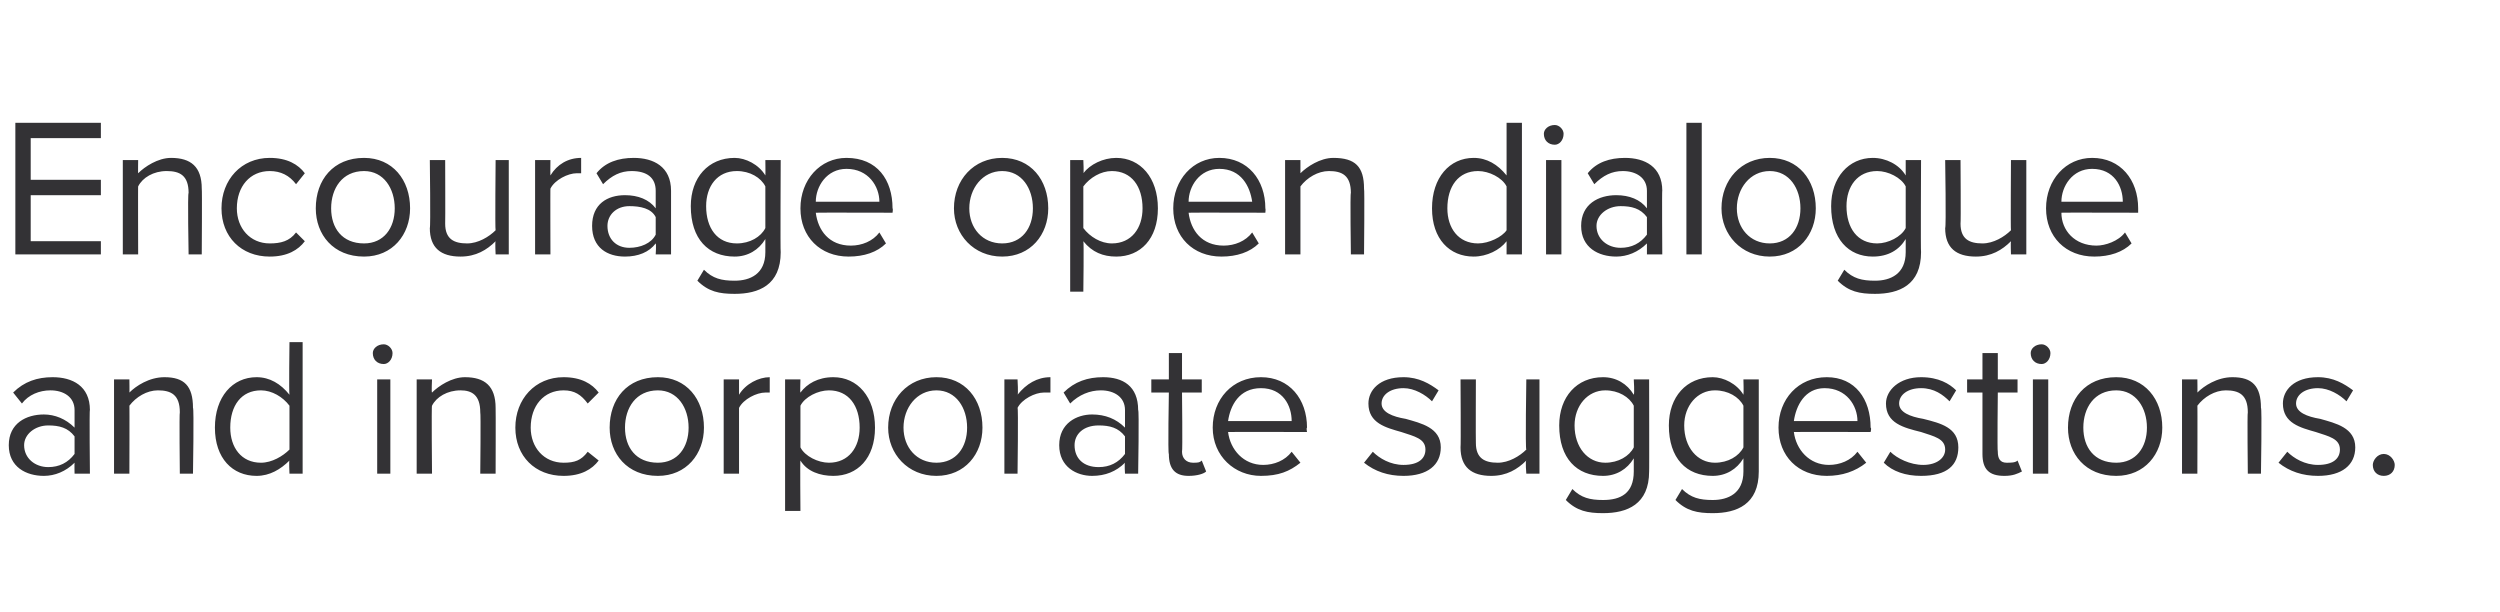
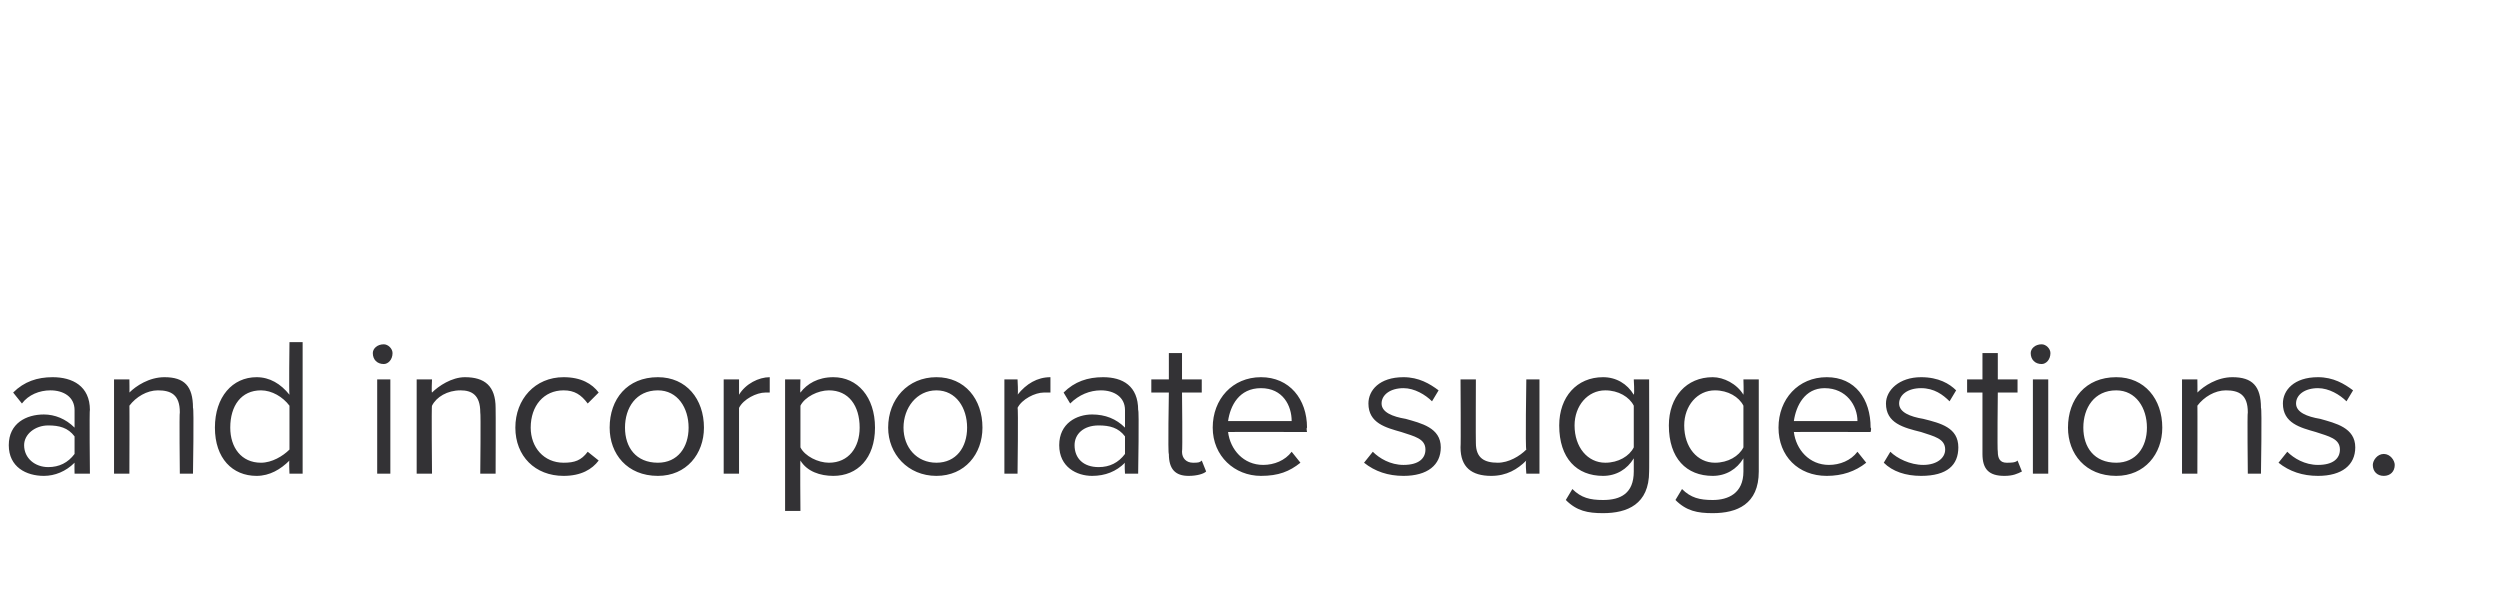
<svg xmlns="http://www.w3.org/2000/svg" version="1.1" width="114px" height="27.9px" viewBox="0 -1 114 27.9" style="top:-1px">
  <desc>Encourage open dialogue and incorporate suggestions.</desc>
  <defs />
  <g id="Polygon81209">
    <path d="M 3.4 20.6 C 3.4 20.6 3.39 20.15 3.4 20.1 C 3 20.5 2.5 20.7 2 20.7 C 1.2 20.7 0.4 20.3 0.4 19.3 C 0.4 18.3 1.2 17.9 2 17.9 C 2.5 17.9 3 18.1 3.4 18.5 C 3.4 18.5 3.4 17.7 3.4 17.7 C 3.4 17.1 2.9 16.8 2.3 16.8 C 1.8 16.8 1.3 17 1 17.4 C 1 17.4 0.6 16.9 0.6 16.9 C 1.1 16.4 1.7 16.2 2.4 16.2 C 3.3 16.2 4.1 16.6 4.1 17.7 C 4.07 17.65 4.1 20.6 4.1 20.6 L 3.4 20.6 Z M 3.4 18.9 C 3.1 18.5 2.7 18.4 2.2 18.4 C 1.6 18.4 1.1 18.8 1.1 19.3 C 1.1 19.9 1.6 20.3 2.2 20.3 C 2.7 20.3 3.1 20.1 3.4 19.7 C 3.4 19.7 3.4 18.9 3.4 18.9 Z M 8.2 20.6 C 8.2 20.6 8.17 17.8 8.2 17.8 C 8.2 17 7.8 16.8 7.2 16.8 C 6.7 16.8 6.2 17.1 5.9 17.5 C 5.91 17.46 5.9 20.6 5.9 20.6 L 5.2 20.6 L 5.2 16.3 L 5.9 16.3 C 5.9 16.3 5.91 16.92 5.9 16.9 C 6.2 16.6 6.8 16.2 7.5 16.2 C 8.4 16.2 8.8 16.6 8.8 17.6 C 8.85 17.59 8.8 20.6 8.8 20.6 L 8.2 20.6 Z M 13.2 20.6 C 13.2 20.6 13.17 19.99 13.2 20 C 12.8 20.4 12.3 20.7 11.7 20.7 C 10.6 20.7 9.8 19.9 9.8 18.5 C 9.8 17.1 10.6 16.2 11.7 16.2 C 12.3 16.2 12.8 16.5 13.2 17 C 13.17 16.95 13.2 14.6 13.2 14.6 L 13.8 14.6 L 13.8 20.6 L 13.2 20.6 Z M 13.2 17.5 C 12.9 17.1 12.4 16.8 11.9 16.8 C 11 16.8 10.5 17.5 10.5 18.5 C 10.5 19.4 11 20.1 11.9 20.1 C 12.4 20.1 12.9 19.8 13.2 19.5 C 13.2 19.5 13.2 17.5 13.2 17.5 Z M 17 15.1 C 17 14.9 17.2 14.7 17.5 14.7 C 17.7 14.7 17.9 14.9 17.9 15.1 C 17.9 15.4 17.7 15.6 17.5 15.6 C 17.2 15.6 17 15.4 17 15.1 Z M 17.2 20.6 L 17.2 16.3 L 17.8 16.3 L 17.8 20.6 L 17.2 20.6 Z M 21.9 20.6 C 21.9 20.6 21.93 17.8 21.9 17.8 C 21.9 17 21.5 16.8 21 16.8 C 20.4 16.8 19.9 17.1 19.7 17.5 C 19.67 17.46 19.7 20.6 19.7 20.6 L 19 20.6 L 19 16.3 L 19.7 16.3 C 19.7 16.3 19.67 16.92 19.7 16.9 C 20 16.6 20.6 16.2 21.2 16.2 C 22.1 16.2 22.6 16.6 22.6 17.6 C 22.61 17.59 22.6 20.6 22.6 20.6 L 21.9 20.6 Z M 25.7 16.2 C 26.5 16.2 27 16.5 27.3 16.9 C 27.3 16.9 26.8 17.4 26.8 17.4 C 26.5 17 26.2 16.8 25.7 16.8 C 24.8 16.8 24.2 17.5 24.2 18.5 C 24.2 19.4 24.8 20.1 25.7 20.1 C 26.2 20.1 26.5 20 26.8 19.6 C 26.8 19.6 27.3 20 27.3 20 C 27 20.4 26.5 20.7 25.7 20.7 C 24.4 20.7 23.5 19.8 23.5 18.5 C 23.5 17.2 24.4 16.2 25.7 16.2 Z M 27.8 18.5 C 27.8 17.2 28.6 16.2 30 16.2 C 31.3 16.2 32.1 17.2 32.1 18.5 C 32.1 19.7 31.3 20.7 30 20.7 C 28.6 20.7 27.8 19.7 27.8 18.5 Z M 31.4 18.5 C 31.4 17.6 30.9 16.8 30 16.8 C 29 16.8 28.5 17.6 28.5 18.5 C 28.5 19.4 29 20.1 30 20.1 C 30.9 20.1 31.4 19.4 31.4 18.5 Z M 33 20.6 L 33 16.3 L 33.7 16.3 C 33.7 16.3 33.7 17 33.7 17 C 34 16.5 34.6 16.2 35.1 16.2 C 35.1 16.2 35.1 16.9 35.1 16.9 C 35.1 16.9 35 16.9 34.9 16.9 C 34.5 16.9 33.9 17.2 33.7 17.6 C 33.7 17.56 33.7 20.6 33.7 20.6 L 33 20.6 Z M 36.5 22.3 L 35.8 22.3 L 35.8 16.3 L 36.5 16.3 C 36.5 16.3 36.48 16.94 36.5 16.9 C 36.8 16.5 37.3 16.2 38 16.2 C 39.1 16.2 39.9 17.1 39.9 18.5 C 39.9 19.9 39.1 20.7 38 20.7 C 37.4 20.7 36.8 20.5 36.5 20 C 36.48 19.99 36.5 22.3 36.5 22.3 Z M 37.8 16.8 C 37.3 16.8 36.7 17.1 36.5 17.5 C 36.5 17.5 36.5 19.4 36.5 19.4 C 36.7 19.8 37.3 20.1 37.8 20.1 C 38.7 20.1 39.2 19.4 39.2 18.5 C 39.2 17.5 38.7 16.8 37.8 16.8 Z M 40.5 18.5 C 40.5 17.2 41.4 16.2 42.7 16.2 C 44 16.2 44.8 17.2 44.8 18.5 C 44.8 19.7 44 20.7 42.7 20.7 C 41.4 20.7 40.5 19.7 40.5 18.5 Z M 44.1 18.5 C 44.1 17.6 43.6 16.8 42.7 16.8 C 41.8 16.8 41.2 17.6 41.2 18.5 C 41.2 19.4 41.8 20.1 42.7 20.1 C 43.6 20.1 44.1 19.4 44.1 18.5 Z M 45.8 20.6 L 45.8 16.3 L 46.4 16.3 C 46.4 16.3 46.44 17 46.4 17 C 46.8 16.5 47.3 16.2 47.9 16.2 C 47.9 16.2 47.9 16.9 47.9 16.9 C 47.8 16.9 47.7 16.9 47.6 16.9 C 47.2 16.9 46.6 17.2 46.4 17.6 C 46.44 17.56 46.4 20.6 46.4 20.6 L 45.8 20.6 Z M 51.3 20.6 C 51.3 20.6 51.27 20.15 51.3 20.1 C 50.9 20.5 50.4 20.7 49.8 20.7 C 49.1 20.7 48.3 20.3 48.3 19.3 C 48.3 18.3 49.1 17.9 49.8 17.9 C 50.4 17.9 50.9 18.1 51.3 18.5 C 51.3 18.5 51.3 17.7 51.3 17.7 C 51.3 17.1 50.8 16.8 50.2 16.8 C 49.7 16.8 49.2 17 48.8 17.4 C 48.8 17.4 48.5 16.9 48.5 16.9 C 49 16.4 49.6 16.2 50.3 16.2 C 51.2 16.2 51.9 16.6 51.9 17.7 C 51.95 17.65 51.9 20.6 51.9 20.6 L 51.3 20.6 Z M 51.3 18.9 C 51 18.5 50.6 18.4 50.1 18.4 C 49.4 18.4 49 18.8 49 19.3 C 49 19.9 49.4 20.3 50.1 20.3 C 50.6 20.3 51 20.1 51.3 19.7 C 51.3 19.7 51.3 18.9 51.3 18.9 Z M 53.3 19.7 C 53.25 19.73 53.3 16.9 53.3 16.9 L 52.5 16.9 L 52.5 16.3 L 53.3 16.3 L 53.3 15.1 L 53.9 15.1 L 53.9 16.3 L 54.8 16.3 L 54.8 16.9 L 53.9 16.9 C 53.9 16.9 53.93 19.59 53.9 19.6 C 53.9 19.9 54.1 20.1 54.4 20.1 C 54.6 20.1 54.7 20.1 54.8 20 C 54.8 20 55 20.5 55 20.5 C 54.9 20.6 54.6 20.7 54.2 20.7 C 53.6 20.7 53.3 20.4 53.3 19.7 Z M 57.5 16.2 C 58.8 16.2 59.6 17.2 59.6 18.5 C 59.56 18.52 59.6 18.7 59.6 18.7 C 59.6 18.7 56.04 18.69 56 18.7 C 56.1 19.5 56.7 20.2 57.6 20.2 C 58.1 20.2 58.6 20 58.9 19.6 C 58.9 19.6 59.3 20.1 59.3 20.1 C 58.8 20.5 58.3 20.7 57.5 20.7 C 56.3 20.7 55.3 19.8 55.3 18.5 C 55.3 17.2 56.2 16.2 57.5 16.2 Z M 56 18.2 C 56 18.2 58.9 18.2 58.9 18.2 C 58.9 17.5 58.5 16.7 57.5 16.7 C 56.5 16.7 56.1 17.5 56 18.2 Z M 62.6 19.6 C 62.9 19.9 63.4 20.2 64 20.2 C 64.7 20.2 65 19.9 65 19.5 C 65 19 64.5 18.9 63.9 18.7 C 63.2 18.5 62.4 18.3 62.4 17.4 C 62.4 16.8 62.9 16.2 64 16.2 C 64.7 16.2 65.2 16.5 65.6 16.8 C 65.6 16.8 65.3 17.3 65.3 17.3 C 65 17 64.5 16.7 64 16.7 C 63.4 16.7 63 17 63 17.4 C 63 17.8 63.5 18 64.1 18.1 C 64.8 18.3 65.7 18.5 65.7 19.4 C 65.7 20.2 65.1 20.7 64 20.7 C 63.3 20.7 62.7 20.5 62.2 20.1 C 62.2 20.1 62.6 19.6 62.6 19.6 Z M 69.6 20.6 C 69.6 20.6 69.55 20.03 69.6 20 C 69.2 20.4 68.7 20.7 68 20.7 C 67.1 20.7 66.6 20.3 66.6 19.4 C 66.62 19.36 66.6 16.3 66.6 16.3 L 67.3 16.3 C 67.3 16.3 67.29 19.16 67.3 19.2 C 67.3 19.9 67.7 20.1 68.3 20.1 C 68.8 20.1 69.3 19.8 69.6 19.5 C 69.55 19.49 69.6 16.3 69.6 16.3 L 70.2 16.3 L 70.2 20.6 L 69.6 20.6 Z M 71.7 21.3 C 72.1 21.7 72.5 21.8 73.1 21.8 C 73.9 21.8 74.5 21.5 74.5 20.5 C 74.5 20.5 74.5 19.9 74.5 19.9 C 74.2 20.4 73.7 20.7 73.1 20.7 C 71.9 20.7 71.1 19.9 71.1 18.4 C 71.1 17.1 71.9 16.2 73.1 16.2 C 73.7 16.2 74.2 16.5 74.5 17 C 74.54 16.95 74.5 16.3 74.5 16.3 L 75.2 16.3 C 75.2 16.3 75.21 20.52 75.2 20.5 C 75.2 22 74.2 22.4 73.1 22.4 C 72.4 22.4 71.9 22.3 71.4 21.8 C 71.4 21.8 71.7 21.3 71.7 21.3 Z M 74.5 17.5 C 74.3 17.1 73.8 16.8 73.2 16.8 C 72.4 16.8 71.8 17.5 71.8 18.4 C 71.8 19.4 72.4 20.1 73.2 20.1 C 73.8 20.1 74.3 19.8 74.5 19.4 C 74.5 19.4 74.5 17.5 74.5 17.5 Z M 76.7 21.3 C 77.1 21.7 77.5 21.8 78.1 21.8 C 78.8 21.8 79.5 21.5 79.5 20.5 C 79.5 20.5 79.5 19.9 79.5 19.9 C 79.2 20.4 78.7 20.7 78.1 20.7 C 76.9 20.7 76.1 19.9 76.1 18.4 C 76.1 17.1 76.9 16.2 78.1 16.2 C 78.6 16.2 79.2 16.5 79.5 17 C 79.52 16.95 79.5 16.3 79.5 16.3 L 80.2 16.3 C 80.2 16.3 80.2 20.52 80.2 20.5 C 80.2 22 79.2 22.4 78.1 22.4 C 77.4 22.4 76.9 22.3 76.4 21.8 C 76.4 21.8 76.7 21.3 76.7 21.3 Z M 79.5 17.5 C 79.3 17.1 78.8 16.8 78.2 16.8 C 77.4 16.8 76.8 17.5 76.8 18.4 C 76.8 19.4 77.4 20.1 78.2 20.1 C 78.8 20.1 79.3 19.8 79.5 19.4 C 79.5 19.4 79.5 17.5 79.5 17.5 Z M 83.3 16.2 C 84.6 16.2 85.3 17.2 85.3 18.5 C 85.35 18.52 85.3 18.7 85.3 18.7 C 85.3 18.7 81.83 18.69 81.8 18.7 C 81.9 19.5 82.5 20.2 83.4 20.2 C 83.9 20.2 84.4 20 84.7 19.6 C 84.7 19.6 85.1 20.1 85.1 20.1 C 84.6 20.5 84 20.7 83.3 20.7 C 82 20.7 81.1 19.8 81.1 18.5 C 81.1 17.2 82 16.2 83.3 16.2 Z M 81.8 18.2 C 81.8 18.2 84.7 18.2 84.7 18.2 C 84.7 17.5 84.2 16.7 83.2 16.7 C 82.3 16.7 81.9 17.5 81.8 18.2 Z M 86.2 19.6 C 86.5 19.9 87.1 20.2 87.7 20.2 C 88.3 20.2 88.7 19.9 88.7 19.5 C 88.7 19 88.2 18.9 87.6 18.7 C 86.8 18.5 86 18.3 86 17.4 C 86 16.8 86.6 16.2 87.6 16.2 C 88.4 16.2 88.9 16.5 89.2 16.8 C 89.2 16.8 88.9 17.3 88.9 17.3 C 88.6 17 88.2 16.7 87.6 16.7 C 87 16.7 86.6 17 86.6 17.4 C 86.6 17.8 87.1 18 87.7 18.1 C 88.5 18.3 89.3 18.5 89.3 19.4 C 89.3 20.2 88.8 20.7 87.6 20.7 C 86.9 20.7 86.3 20.5 85.9 20.1 C 85.9 20.1 86.2 19.6 86.2 19.6 Z M 90.4 19.7 C 90.4 19.73 90.4 16.9 90.4 16.9 L 89.7 16.9 L 89.7 16.3 L 90.4 16.3 L 90.4 15.1 L 91.1 15.1 L 91.1 16.3 L 92 16.3 L 92 16.9 L 91.1 16.9 C 91.1 16.9 91.07 19.59 91.1 19.6 C 91.1 19.9 91.2 20.1 91.5 20.1 C 91.7 20.1 91.9 20.1 92 20 C 92 20 92.2 20.5 92.2 20.5 C 92 20.6 91.8 20.7 91.4 20.7 C 90.7 20.7 90.4 20.4 90.4 19.7 Z M 92.6 15.1 C 92.6 14.9 92.8 14.7 93.1 14.7 C 93.3 14.7 93.5 14.9 93.5 15.1 C 93.5 15.4 93.3 15.6 93.1 15.6 C 92.8 15.6 92.6 15.4 92.6 15.1 Z M 92.7 20.6 L 92.7 16.3 L 93.4 16.3 L 93.4 20.6 L 92.7 20.6 Z M 94.3 18.5 C 94.3 17.2 95.1 16.2 96.5 16.2 C 97.8 16.2 98.6 17.2 98.6 18.5 C 98.6 19.7 97.8 20.7 96.5 20.7 C 95.1 20.7 94.3 19.7 94.3 18.5 Z M 97.9 18.5 C 97.9 17.6 97.4 16.8 96.5 16.8 C 95.5 16.8 95 17.6 95 18.5 C 95 19.4 95.5 20.1 96.5 20.1 C 97.4 20.1 97.9 19.4 97.9 18.5 Z M 102.5 20.6 C 102.5 20.6 102.47 17.8 102.5 17.8 C 102.5 17 102.1 16.8 101.5 16.8 C 101 16.8 100.5 17.1 100.2 17.5 C 100.21 17.46 100.2 20.6 100.2 20.6 L 99.5 20.6 L 99.5 16.3 L 100.2 16.3 C 100.2 16.3 100.21 16.92 100.2 16.9 C 100.5 16.6 101.1 16.2 101.8 16.2 C 102.7 16.2 103.1 16.6 103.1 17.6 C 103.15 17.59 103.1 20.6 103.1 20.6 L 102.5 20.6 Z M 104.3 19.6 C 104.6 19.9 105.1 20.2 105.7 20.2 C 106.4 20.2 106.7 19.9 106.7 19.5 C 106.7 19 106.2 18.9 105.6 18.7 C 104.9 18.5 104.1 18.3 104.1 17.4 C 104.1 16.8 104.6 16.2 105.7 16.2 C 106.4 16.2 106.9 16.5 107.3 16.8 C 107.3 16.8 107 17.3 107 17.3 C 106.7 17 106.2 16.7 105.7 16.7 C 105.1 16.7 104.7 17 104.7 17.4 C 104.7 17.8 105.2 18 105.8 18.1 C 106.5 18.3 107.4 18.5 107.4 19.4 C 107.4 20.2 106.8 20.7 105.7 20.7 C 105 20.7 104.4 20.5 103.9 20.1 C 103.9 20.1 104.3 19.6 104.3 19.6 Z M 108.7 19.7 C 109 19.7 109.2 20 109.2 20.2 C 109.2 20.5 109 20.7 108.7 20.7 C 108.4 20.7 108.2 20.5 108.2 20.2 C 108.2 20 108.4 19.7 108.7 19.7 Z " stroke="none" fill="#333235" />
  </g>
  <g id="Polygon81208">
-     <path d="M 0.7 10.6 L 0.7 4.6 L 4.6 4.6 L 4.6 5.3 L 1.4 5.3 L 1.4 7.2 L 4.6 7.2 L 4.6 7.9 L 1.4 7.9 L 1.4 10 L 4.6 10 L 4.6 10.6 L 0.7 10.6 Z M 8.6 10.6 C 8.6 10.6 8.55 7.8 8.6 7.8 C 8.6 7 8.2 6.8 7.6 6.8 C 7 6.8 6.5 7.1 6.3 7.5 C 6.29 7.46 6.3 10.6 6.3 10.6 L 5.6 10.6 L 5.6 6.3 L 6.3 6.3 C 6.3 6.3 6.29 6.92 6.3 6.9 C 6.6 6.6 7.2 6.2 7.8 6.2 C 8.7 6.2 9.2 6.6 9.2 7.6 C 9.22 7.59 9.2 10.6 9.2 10.6 L 8.6 10.6 Z M 12.3 6.2 C 13.1 6.2 13.6 6.5 13.9 6.9 C 13.9 6.9 13.5 7.4 13.5 7.4 C 13.2 7 12.8 6.8 12.3 6.8 C 11.4 6.8 10.8 7.5 10.8 8.5 C 10.8 9.4 11.4 10.1 12.3 10.1 C 12.8 10.1 13.2 10 13.5 9.6 C 13.5 9.6 13.9 10 13.9 10 C 13.6 10.4 13.1 10.7 12.3 10.7 C 11 10.7 10.1 9.8 10.1 8.5 C 10.1 7.2 11 6.2 12.3 6.2 Z M 14.4 8.5 C 14.4 7.2 15.2 6.2 16.6 6.2 C 17.9 6.2 18.7 7.2 18.7 8.5 C 18.7 9.7 17.9 10.7 16.6 10.7 C 15.2 10.7 14.4 9.7 14.4 8.5 Z M 18 8.5 C 18 7.6 17.5 6.8 16.6 6.8 C 15.6 6.8 15.1 7.6 15.1 8.5 C 15.1 9.4 15.6 10.1 16.6 10.1 C 17.5 10.1 18 9.4 18 8.5 Z M 22.6 10.6 C 22.6 10.6 22.57 10.03 22.6 10 C 22.2 10.4 21.7 10.7 21 10.7 C 20.1 10.7 19.6 10.3 19.6 9.4 C 19.64 9.36 19.6 6.3 19.6 6.3 L 20.3 6.3 C 20.3 6.3 20.31 9.16 20.3 9.2 C 20.3 9.9 20.7 10.1 21.3 10.1 C 21.8 10.1 22.3 9.8 22.6 9.5 C 22.57 9.49 22.6 6.3 22.6 6.3 L 23.2 6.3 L 23.2 10.6 L 22.6 10.6 Z M 24.4 10.6 L 24.4 6.3 L 25.1 6.3 C 25.1 6.3 25.09 7 25.1 7 C 25.4 6.5 25.9 6.2 26.5 6.2 C 26.5 6.2 26.5 6.9 26.5 6.9 C 26.5 6.9 26.4 6.9 26.3 6.9 C 25.9 6.9 25.3 7.2 25.1 7.6 C 25.09 7.56 25.1 10.6 25.1 10.6 L 24.4 10.6 Z M 29.9 10.6 C 29.9 10.6 29.93 10.15 29.9 10.1 C 29.6 10.5 29.1 10.7 28.5 10.7 C 27.7 10.7 27 10.3 27 9.3 C 27 8.3 27.7 7.9 28.5 7.9 C 29.1 7.9 29.6 8.1 29.9 8.5 C 29.9 8.5 29.9 7.7 29.9 7.7 C 29.9 7.1 29.5 6.8 28.8 6.8 C 28.3 6.8 27.9 7 27.5 7.4 C 27.5 7.4 27.2 6.9 27.2 6.9 C 27.6 6.4 28.2 6.2 28.9 6.2 C 29.8 6.2 30.6 6.6 30.6 7.7 C 30.6 7.65 30.6 10.6 30.6 10.6 L 29.9 10.6 Z M 29.9 8.9 C 29.7 8.5 29.2 8.4 28.7 8.4 C 28.1 8.4 27.7 8.8 27.7 9.3 C 27.7 9.9 28.1 10.3 28.7 10.3 C 29.2 10.3 29.7 10.1 29.9 9.7 C 29.9 9.7 29.9 8.9 29.9 8.9 Z M 32.1 11.3 C 32.5 11.7 32.9 11.8 33.5 11.8 C 34.2 11.8 34.9 11.5 34.9 10.5 C 34.9 10.5 34.9 9.9 34.9 9.9 C 34.6 10.4 34.1 10.7 33.5 10.7 C 32.3 10.7 31.5 9.9 31.5 8.4 C 31.5 7.1 32.3 6.2 33.5 6.2 C 34 6.2 34.6 6.5 34.9 7 C 34.91 6.95 34.9 6.3 34.9 6.3 L 35.6 6.3 C 35.6 6.3 35.58 10.52 35.6 10.5 C 35.6 12 34.6 12.4 33.5 12.4 C 32.8 12.4 32.3 12.3 31.8 11.8 C 31.8 11.8 32.1 11.3 32.1 11.3 Z M 34.9 7.5 C 34.7 7.1 34.2 6.8 33.6 6.8 C 32.7 6.8 32.2 7.5 32.2 8.4 C 32.2 9.4 32.7 10.1 33.6 10.1 C 34.2 10.1 34.7 9.8 34.9 9.4 C 34.9 9.4 34.9 7.5 34.9 7.5 Z M 38.6 6.2 C 40 6.2 40.7 7.2 40.7 8.5 C 40.73 8.52 40.7 8.7 40.7 8.7 C 40.7 8.7 37.21 8.69 37.2 8.7 C 37.3 9.5 37.8 10.2 38.8 10.2 C 39.3 10.2 39.8 10 40.1 9.6 C 40.1 9.6 40.4 10.1 40.4 10.1 C 40 10.5 39.4 10.7 38.7 10.7 C 37.4 10.7 36.5 9.8 36.5 8.5 C 36.5 7.2 37.4 6.2 38.6 6.2 Z M 37.2 8.2 C 37.2 8.2 40.1 8.2 40.1 8.2 C 40.1 7.5 39.6 6.7 38.6 6.7 C 37.7 6.7 37.2 7.5 37.2 8.2 Z M 43.5 8.5 C 43.5 7.2 44.4 6.2 45.7 6.2 C 47 6.2 47.8 7.2 47.8 8.5 C 47.8 9.7 47 10.7 45.7 10.7 C 44.4 10.7 43.5 9.7 43.5 8.5 Z M 47.1 8.5 C 47.1 7.6 46.6 6.8 45.7 6.8 C 44.8 6.8 44.2 7.6 44.2 8.5 C 44.2 9.4 44.8 10.1 45.7 10.1 C 46.6 10.1 47.1 9.4 47.1 8.5 Z M 49.4 12.3 L 48.8 12.3 L 48.8 6.3 L 49.4 6.3 C 49.4 6.3 49.43 6.94 49.4 6.9 C 49.7 6.5 50.3 6.2 50.9 6.2 C 52 6.2 52.8 7.1 52.8 8.5 C 52.8 9.9 52 10.7 50.9 10.7 C 50.3 10.7 49.8 10.5 49.4 10 C 49.43 9.99 49.4 12.3 49.4 12.3 Z M 50.7 6.8 C 50.2 6.8 49.7 7.1 49.4 7.5 C 49.4 7.5 49.4 9.4 49.4 9.4 C 49.7 9.8 50.2 10.1 50.7 10.1 C 51.6 10.1 52.1 9.4 52.1 8.5 C 52.1 7.5 51.6 6.8 50.7 6.8 Z M 55.6 6.2 C 56.9 6.2 57.7 7.2 57.7 8.5 C 57.72 8.52 57.7 8.7 57.7 8.7 C 57.7 8.7 54.2 8.69 54.2 8.7 C 54.3 9.5 54.8 10.2 55.8 10.2 C 56.3 10.2 56.8 10 57.1 9.6 C 57.1 9.6 57.4 10.1 57.4 10.1 C 57 10.5 56.4 10.7 55.7 10.7 C 54.4 10.7 53.5 9.8 53.5 8.5 C 53.5 7.2 54.4 6.2 55.6 6.2 Z M 54.2 8.2 C 54.2 8.2 57.1 8.2 57.1 8.2 C 57 7.5 56.6 6.7 55.6 6.7 C 54.7 6.7 54.2 7.5 54.2 8.2 Z M 61.6 10.6 C 61.6 10.6 61.56 7.8 61.6 7.8 C 61.6 7 61.2 6.8 60.6 6.8 C 60.1 6.8 59.6 7.1 59.3 7.5 C 59.3 7.46 59.3 10.6 59.3 10.6 L 58.6 10.6 L 58.6 6.3 L 59.3 6.3 C 59.3 6.3 59.3 6.92 59.3 6.9 C 59.6 6.6 60.2 6.2 60.8 6.2 C 61.8 6.2 62.2 6.6 62.2 7.6 C 62.23 7.59 62.2 10.6 62.2 10.6 L 61.6 10.6 Z M 68.7 10.6 C 68.7 10.6 68.7 9.99 68.7 10 C 68.4 10.4 67.8 10.7 67.2 10.7 C 66.1 10.7 65.3 9.9 65.3 8.5 C 65.3 7.1 66.1 6.2 67.2 6.2 C 67.8 6.2 68.3 6.5 68.7 7 C 68.7 6.95 68.7 4.6 68.7 4.6 L 69.4 4.6 L 69.4 10.6 L 68.7 10.6 Z M 68.7 7.5 C 68.5 7.1 67.9 6.8 67.4 6.8 C 66.5 6.8 66 7.5 66 8.5 C 66 9.4 66.5 10.1 67.4 10.1 C 67.9 10.1 68.5 9.8 68.7 9.5 C 68.7 9.5 68.7 7.5 68.7 7.5 Z M 70.4 5.1 C 70.4 4.9 70.6 4.7 70.9 4.7 C 71.1 4.7 71.3 4.9 71.3 5.1 C 71.3 5.4 71.1 5.6 70.9 5.6 C 70.6 5.6 70.4 5.4 70.4 5.1 Z M 70.5 10.6 L 70.5 6.3 L 71.2 6.3 L 71.2 10.6 L 70.5 10.6 Z M 75.1 10.6 C 75.1 10.6 75.1 10.15 75.1 10.1 C 74.7 10.5 74.2 10.7 73.7 10.7 C 72.9 10.7 72.1 10.3 72.1 9.3 C 72.1 8.3 72.9 7.9 73.7 7.9 C 74.3 7.9 74.8 8.1 75.1 8.5 C 75.1 8.5 75.1 7.7 75.1 7.7 C 75.1 7.1 74.6 6.8 74 6.8 C 73.5 6.8 73.1 7 72.7 7.4 C 72.7 7.4 72.4 6.9 72.4 6.9 C 72.8 6.4 73.4 6.2 74.1 6.2 C 75 6.2 75.8 6.6 75.8 7.7 C 75.78 7.65 75.8 10.6 75.8 10.6 L 75.1 10.6 Z M 75.1 8.9 C 74.8 8.5 74.4 8.4 73.9 8.4 C 73.3 8.4 72.8 8.8 72.8 9.3 C 72.8 9.9 73.3 10.3 73.9 10.3 C 74.4 10.3 74.8 10.1 75.1 9.7 C 75.1 9.7 75.1 8.9 75.1 8.9 Z M 76.9 10.6 L 76.9 4.6 L 77.6 4.6 L 77.6 10.6 L 76.9 10.6 Z M 78.5 8.5 C 78.5 7.2 79.4 6.2 80.7 6.2 C 82 6.2 82.8 7.2 82.8 8.5 C 82.8 9.7 82 10.7 80.7 10.7 C 79.4 10.7 78.5 9.7 78.5 8.5 Z M 82.1 8.5 C 82.1 7.6 81.6 6.8 80.7 6.8 C 79.8 6.8 79.2 7.6 79.2 8.5 C 79.2 9.4 79.8 10.1 80.7 10.1 C 81.6 10.1 82.1 9.4 82.1 8.5 Z M 84.1 11.3 C 84.5 11.7 84.9 11.8 85.5 11.8 C 86.2 11.8 86.9 11.5 86.9 10.5 C 86.9 10.5 86.9 9.9 86.9 9.9 C 86.6 10.4 86.1 10.7 85.4 10.7 C 84.3 10.7 83.5 9.9 83.5 8.4 C 83.5 7.1 84.3 6.2 85.4 6.2 C 86 6.2 86.6 6.5 86.9 7 C 86.9 6.95 86.9 6.3 86.9 6.3 L 87.6 6.3 C 87.6 6.3 87.58 10.52 87.6 10.5 C 87.6 12 86.6 12.4 85.5 12.4 C 84.8 12.4 84.3 12.3 83.8 11.8 C 83.8 11.8 84.1 11.3 84.1 11.3 Z M 86.9 7.5 C 86.7 7.1 86.1 6.8 85.6 6.8 C 84.7 6.8 84.2 7.5 84.2 8.4 C 84.2 9.4 84.7 10.1 85.6 10.1 C 86.1 10.1 86.7 9.8 86.9 9.4 C 86.9 9.4 86.9 7.5 86.9 7.5 Z M 91.7 10.6 C 91.7 10.6 91.68 10.03 91.7 10 C 91.3 10.4 90.8 10.7 90.1 10.7 C 89.2 10.7 88.7 10.3 88.7 9.4 C 88.75 9.36 88.7 6.3 88.7 6.3 L 89.4 6.3 C 89.4 6.3 89.42 9.16 89.4 9.2 C 89.4 9.9 89.8 10.1 90.4 10.1 C 90.9 10.1 91.4 9.8 91.7 9.5 C 91.68 9.49 91.7 6.3 91.7 6.3 L 92.4 6.3 L 92.4 10.6 L 91.7 10.6 Z M 95.4 6.2 C 96.7 6.2 97.5 7.2 97.5 8.5 C 97.5 8.52 97.5 8.7 97.5 8.7 C 97.5 8.7 93.98 8.69 94 8.7 C 94 9.5 94.6 10.2 95.6 10.2 C 96 10.2 96.6 10 96.9 9.6 C 96.9 9.6 97.2 10.1 97.2 10.1 C 96.8 10.5 96.2 10.7 95.5 10.7 C 94.2 10.7 93.3 9.8 93.3 8.5 C 93.3 7.2 94.2 6.2 95.4 6.2 Z M 94 8.2 C 94 8.2 96.8 8.2 96.8 8.2 C 96.8 7.5 96.4 6.7 95.4 6.7 C 94.5 6.7 94 7.5 94 8.2 Z " stroke="none" fill="#333235" />
-   </g>
+     </g>
</svg>